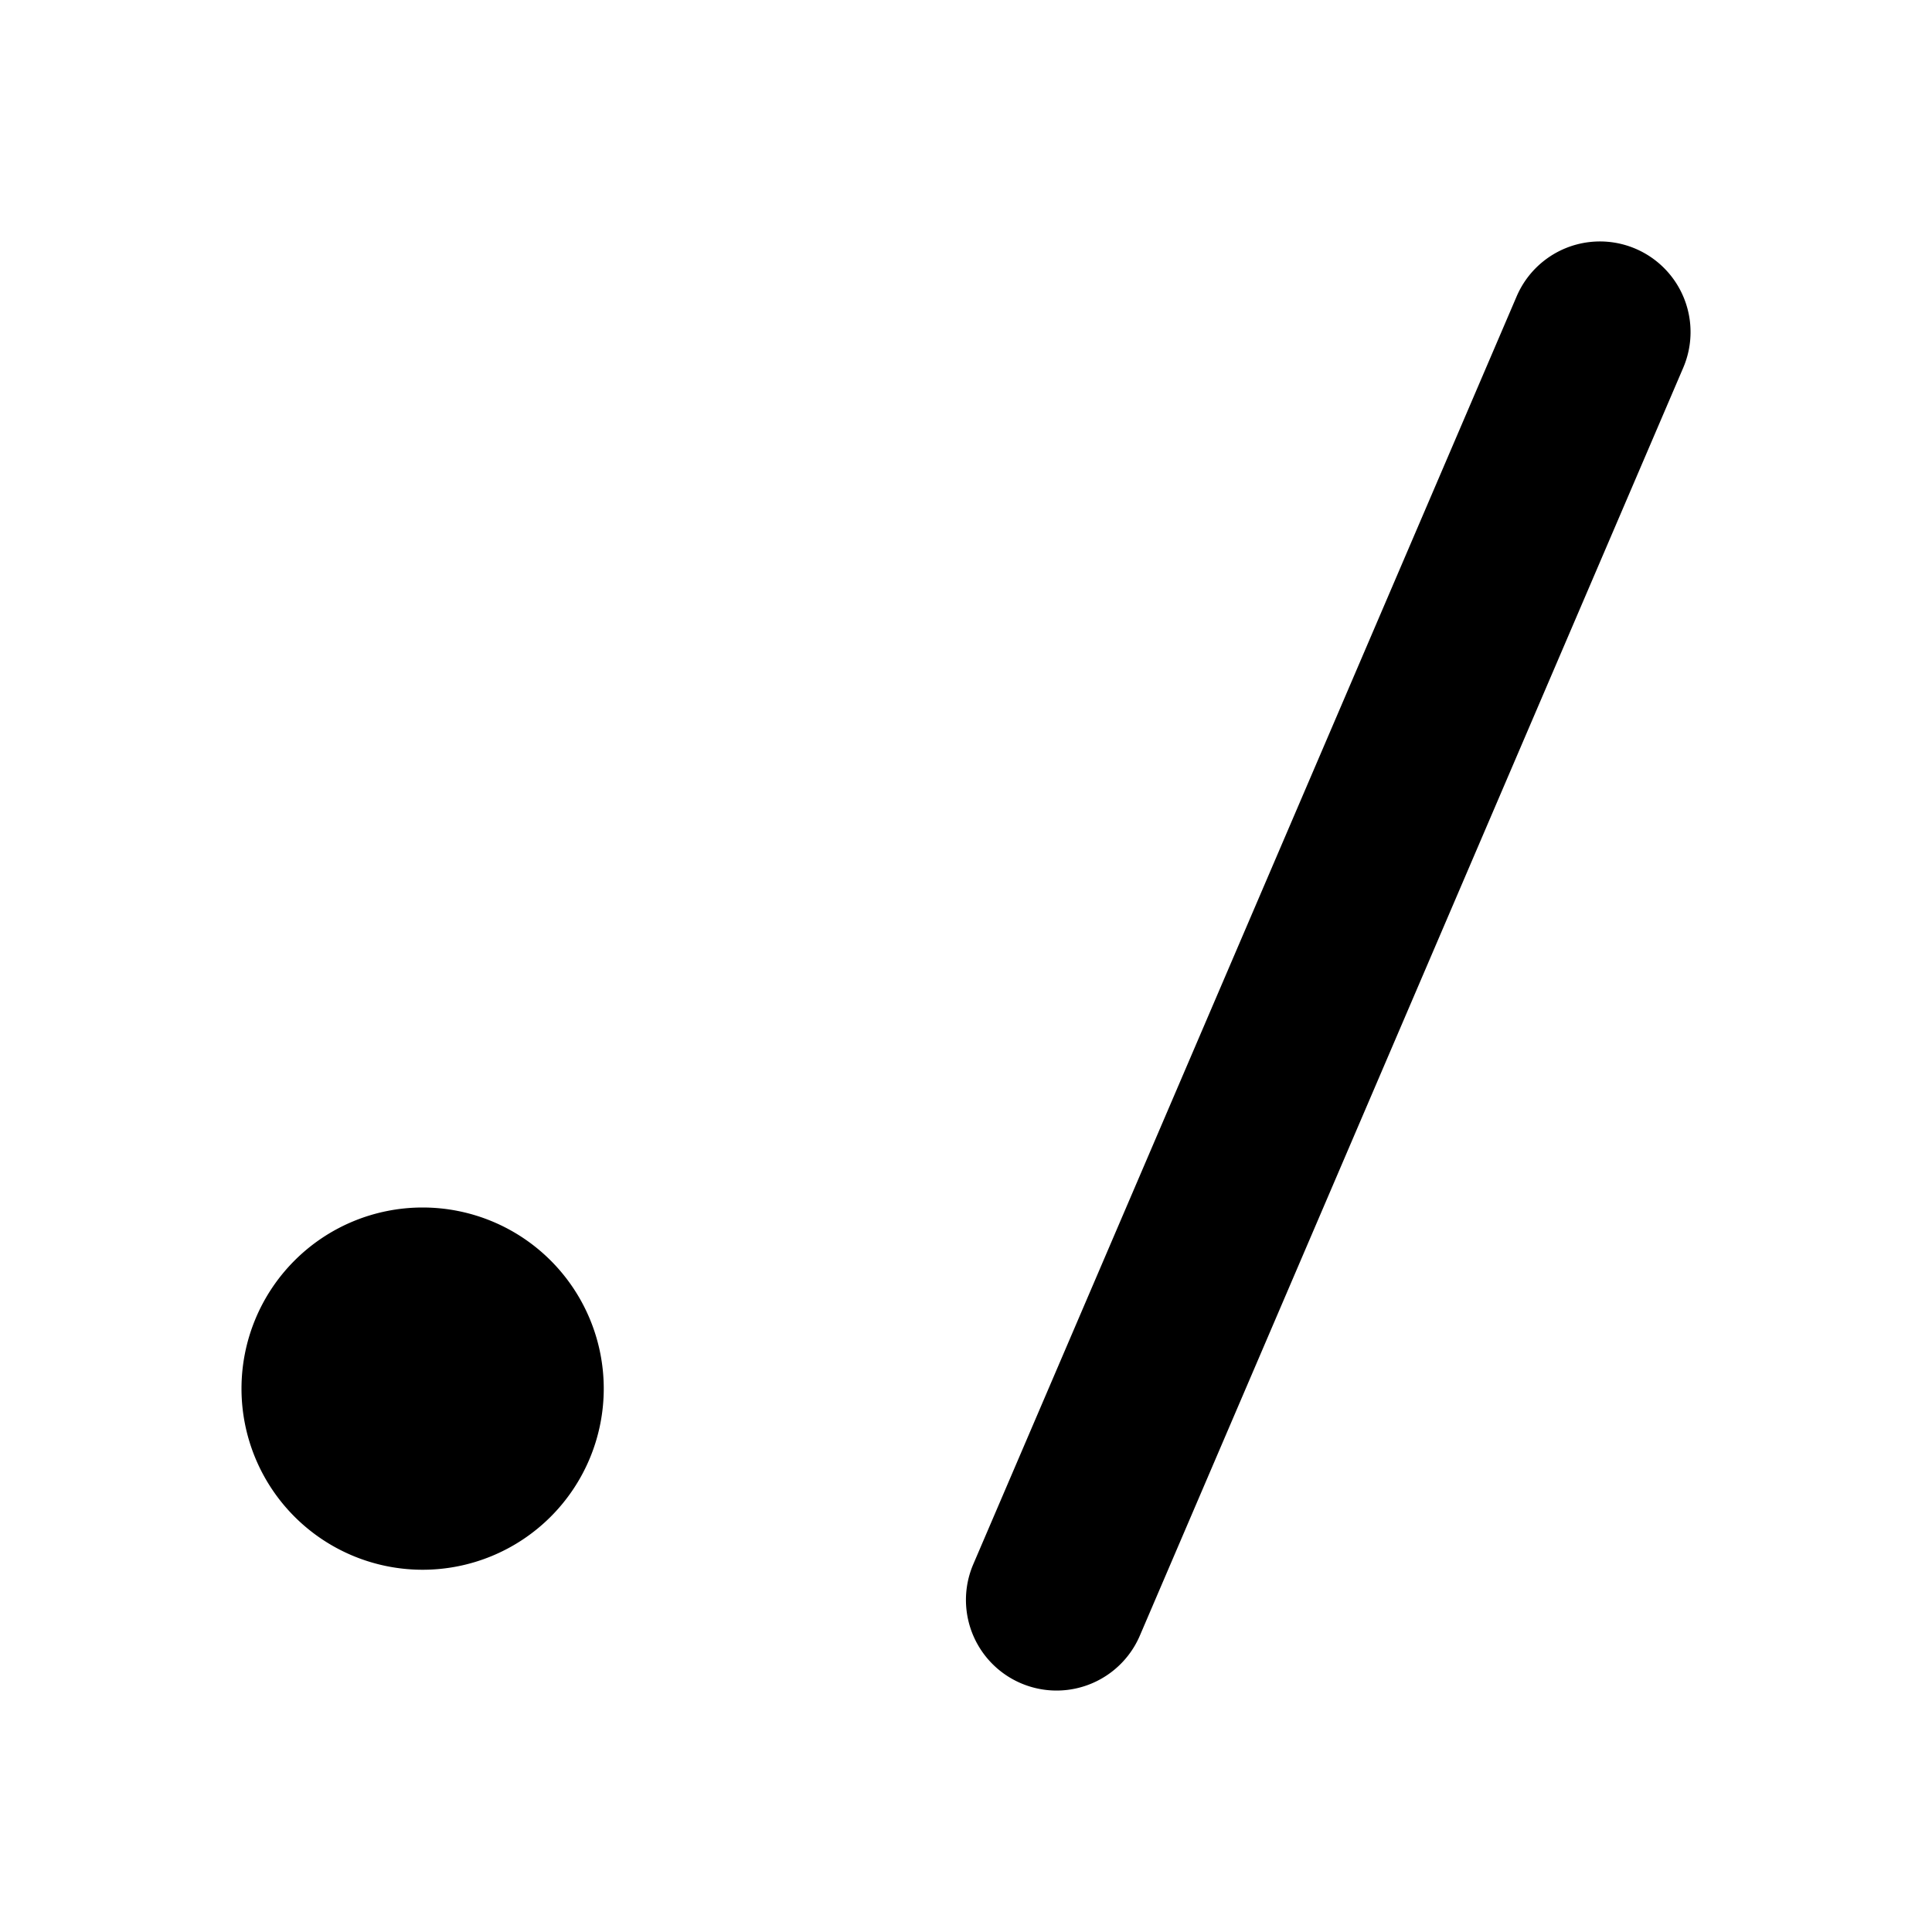
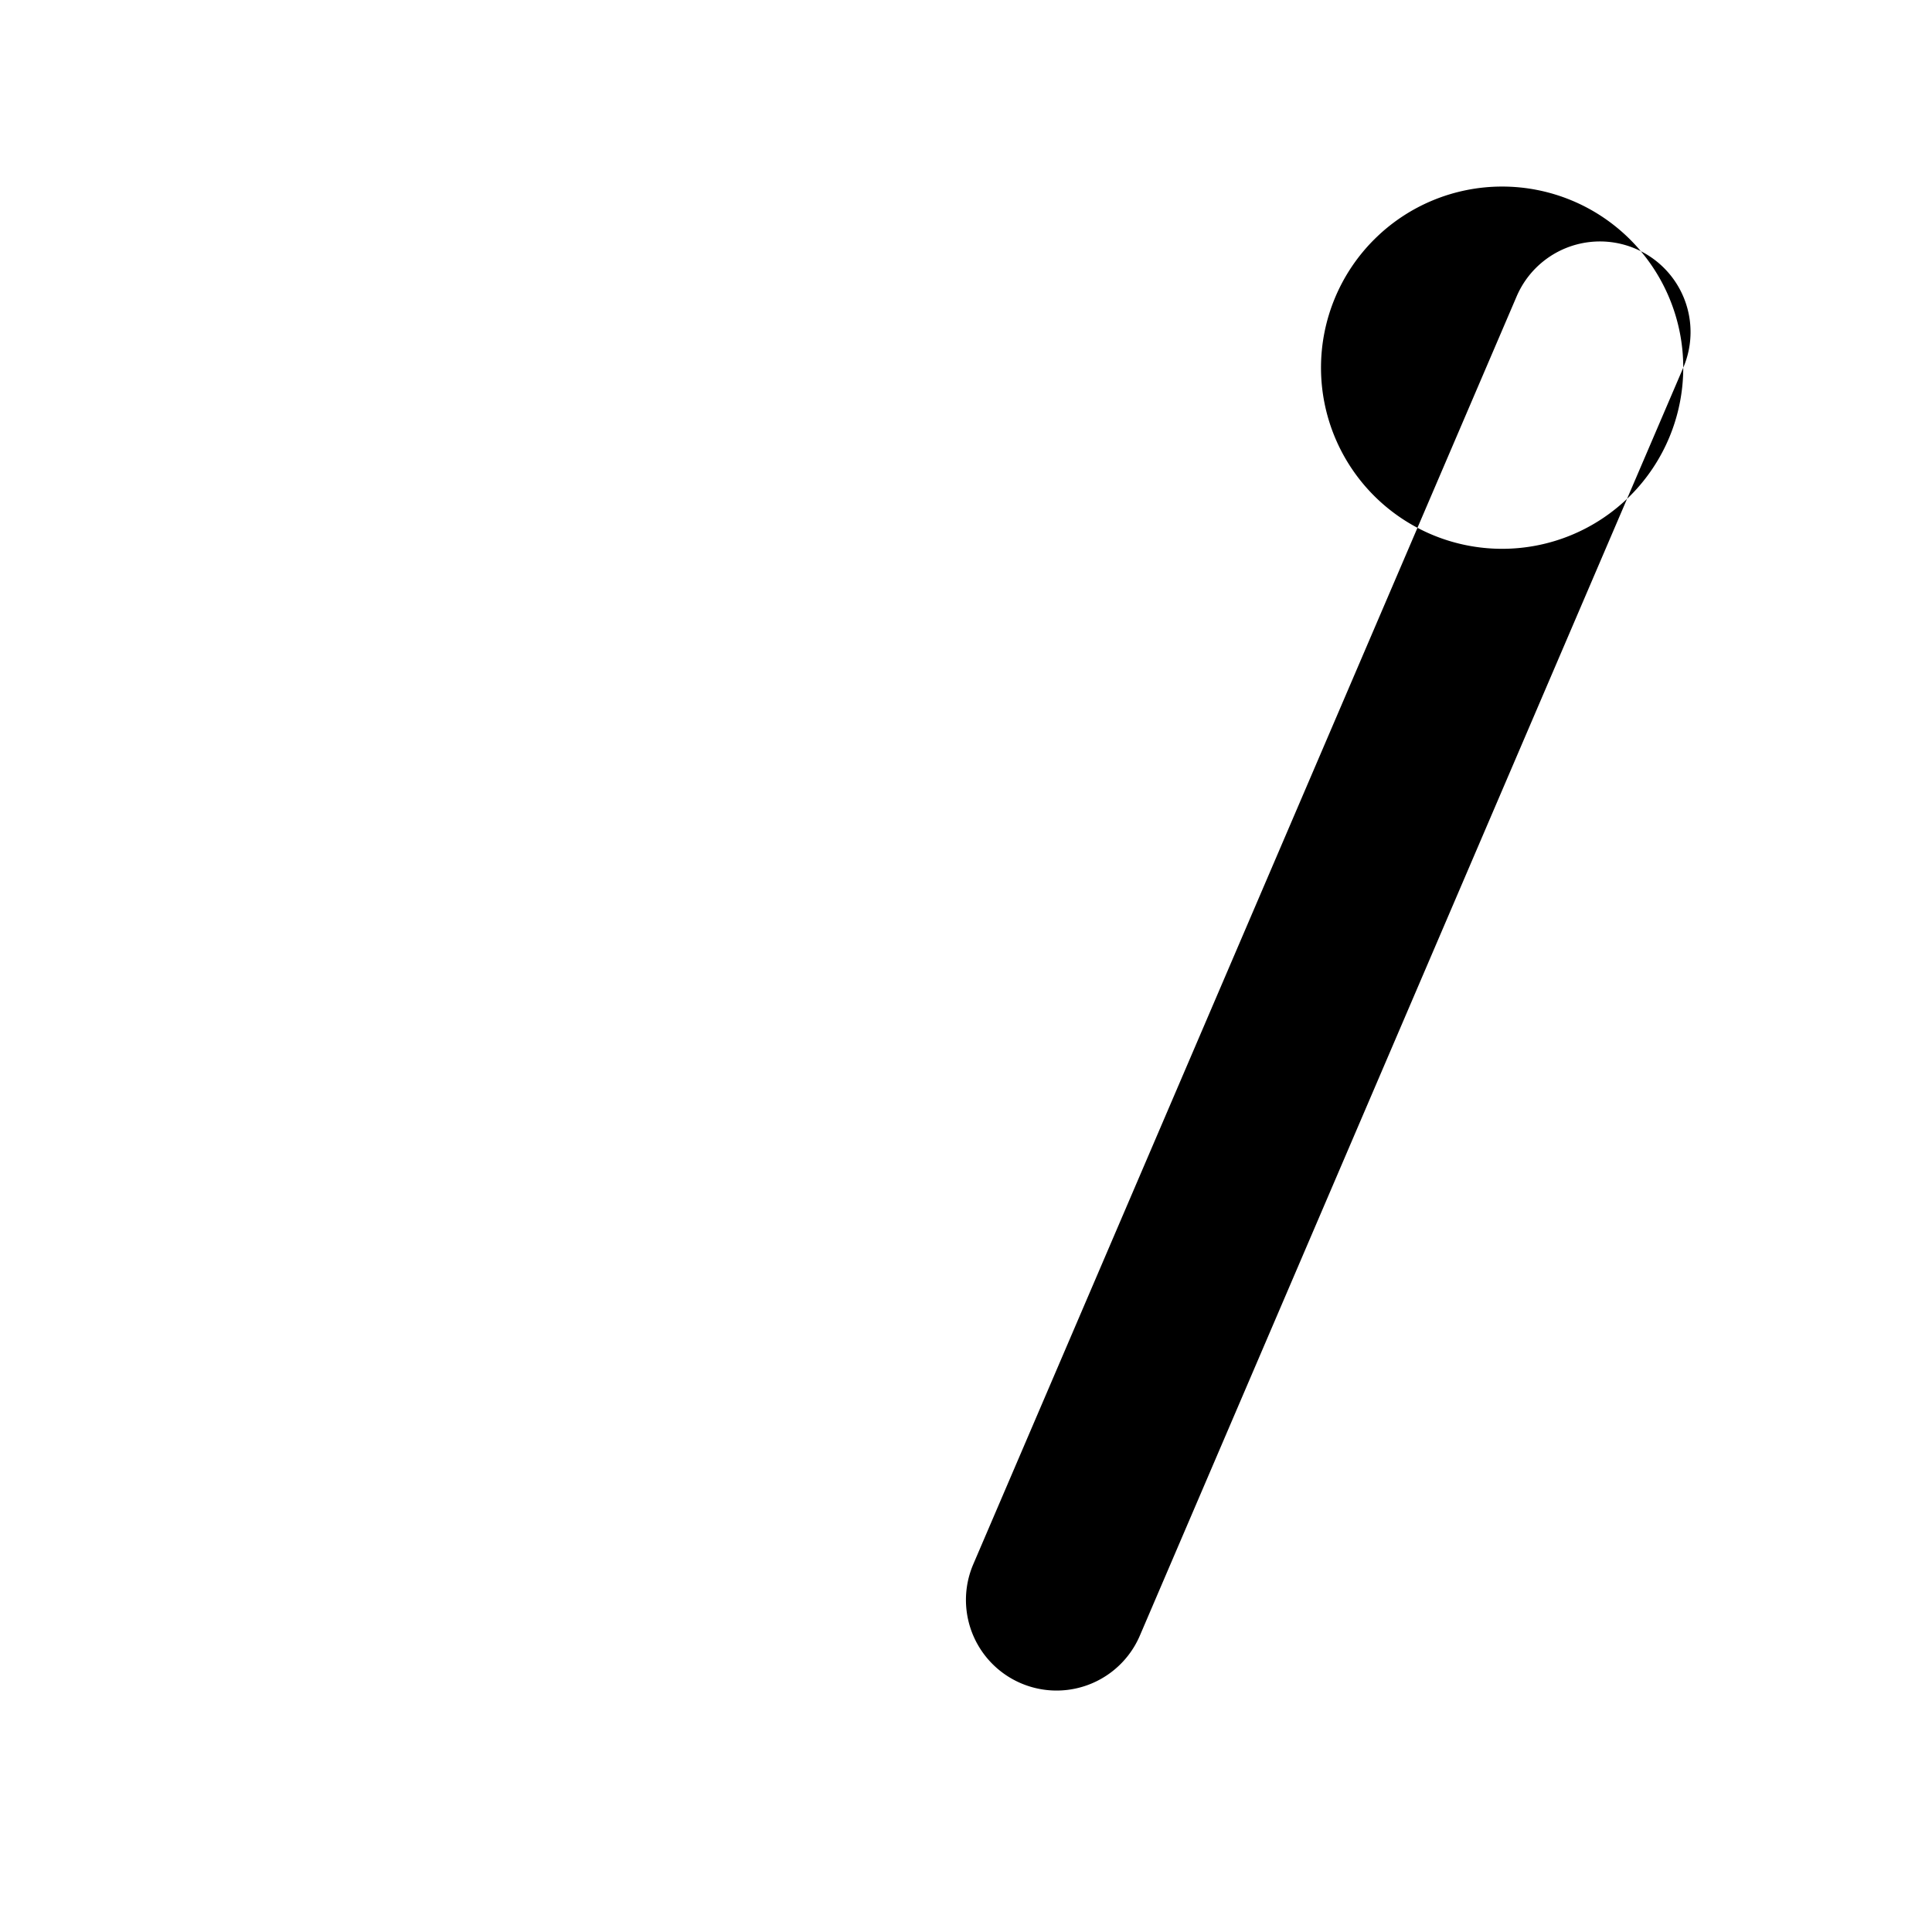
<svg viewBox="0 0 16 16" class="svg octicon-rel-file-path" width="16" height="16" aria-hidden="true">
-   <path d="M13.94 3.045a.75.75 0 0 0-1.38-.59l-4.5 10.5a.75.75 0 1 0 1.38.59l4.5-10.5ZM5 11.5a1.5 1.5 0 1 1-3 0 1.5 1.5 0 0 1 3 0Z" />
+   <path d="M13.94 3.045a.75.75 0 0 0-1.38-.59l-4.5 10.5a.75.75 0 1 0 1.38.59l4.5-10.5Za1.5 1.5 0 1 1-3 0 1.5 1.5 0 0 1 3 0Z" />
</svg>